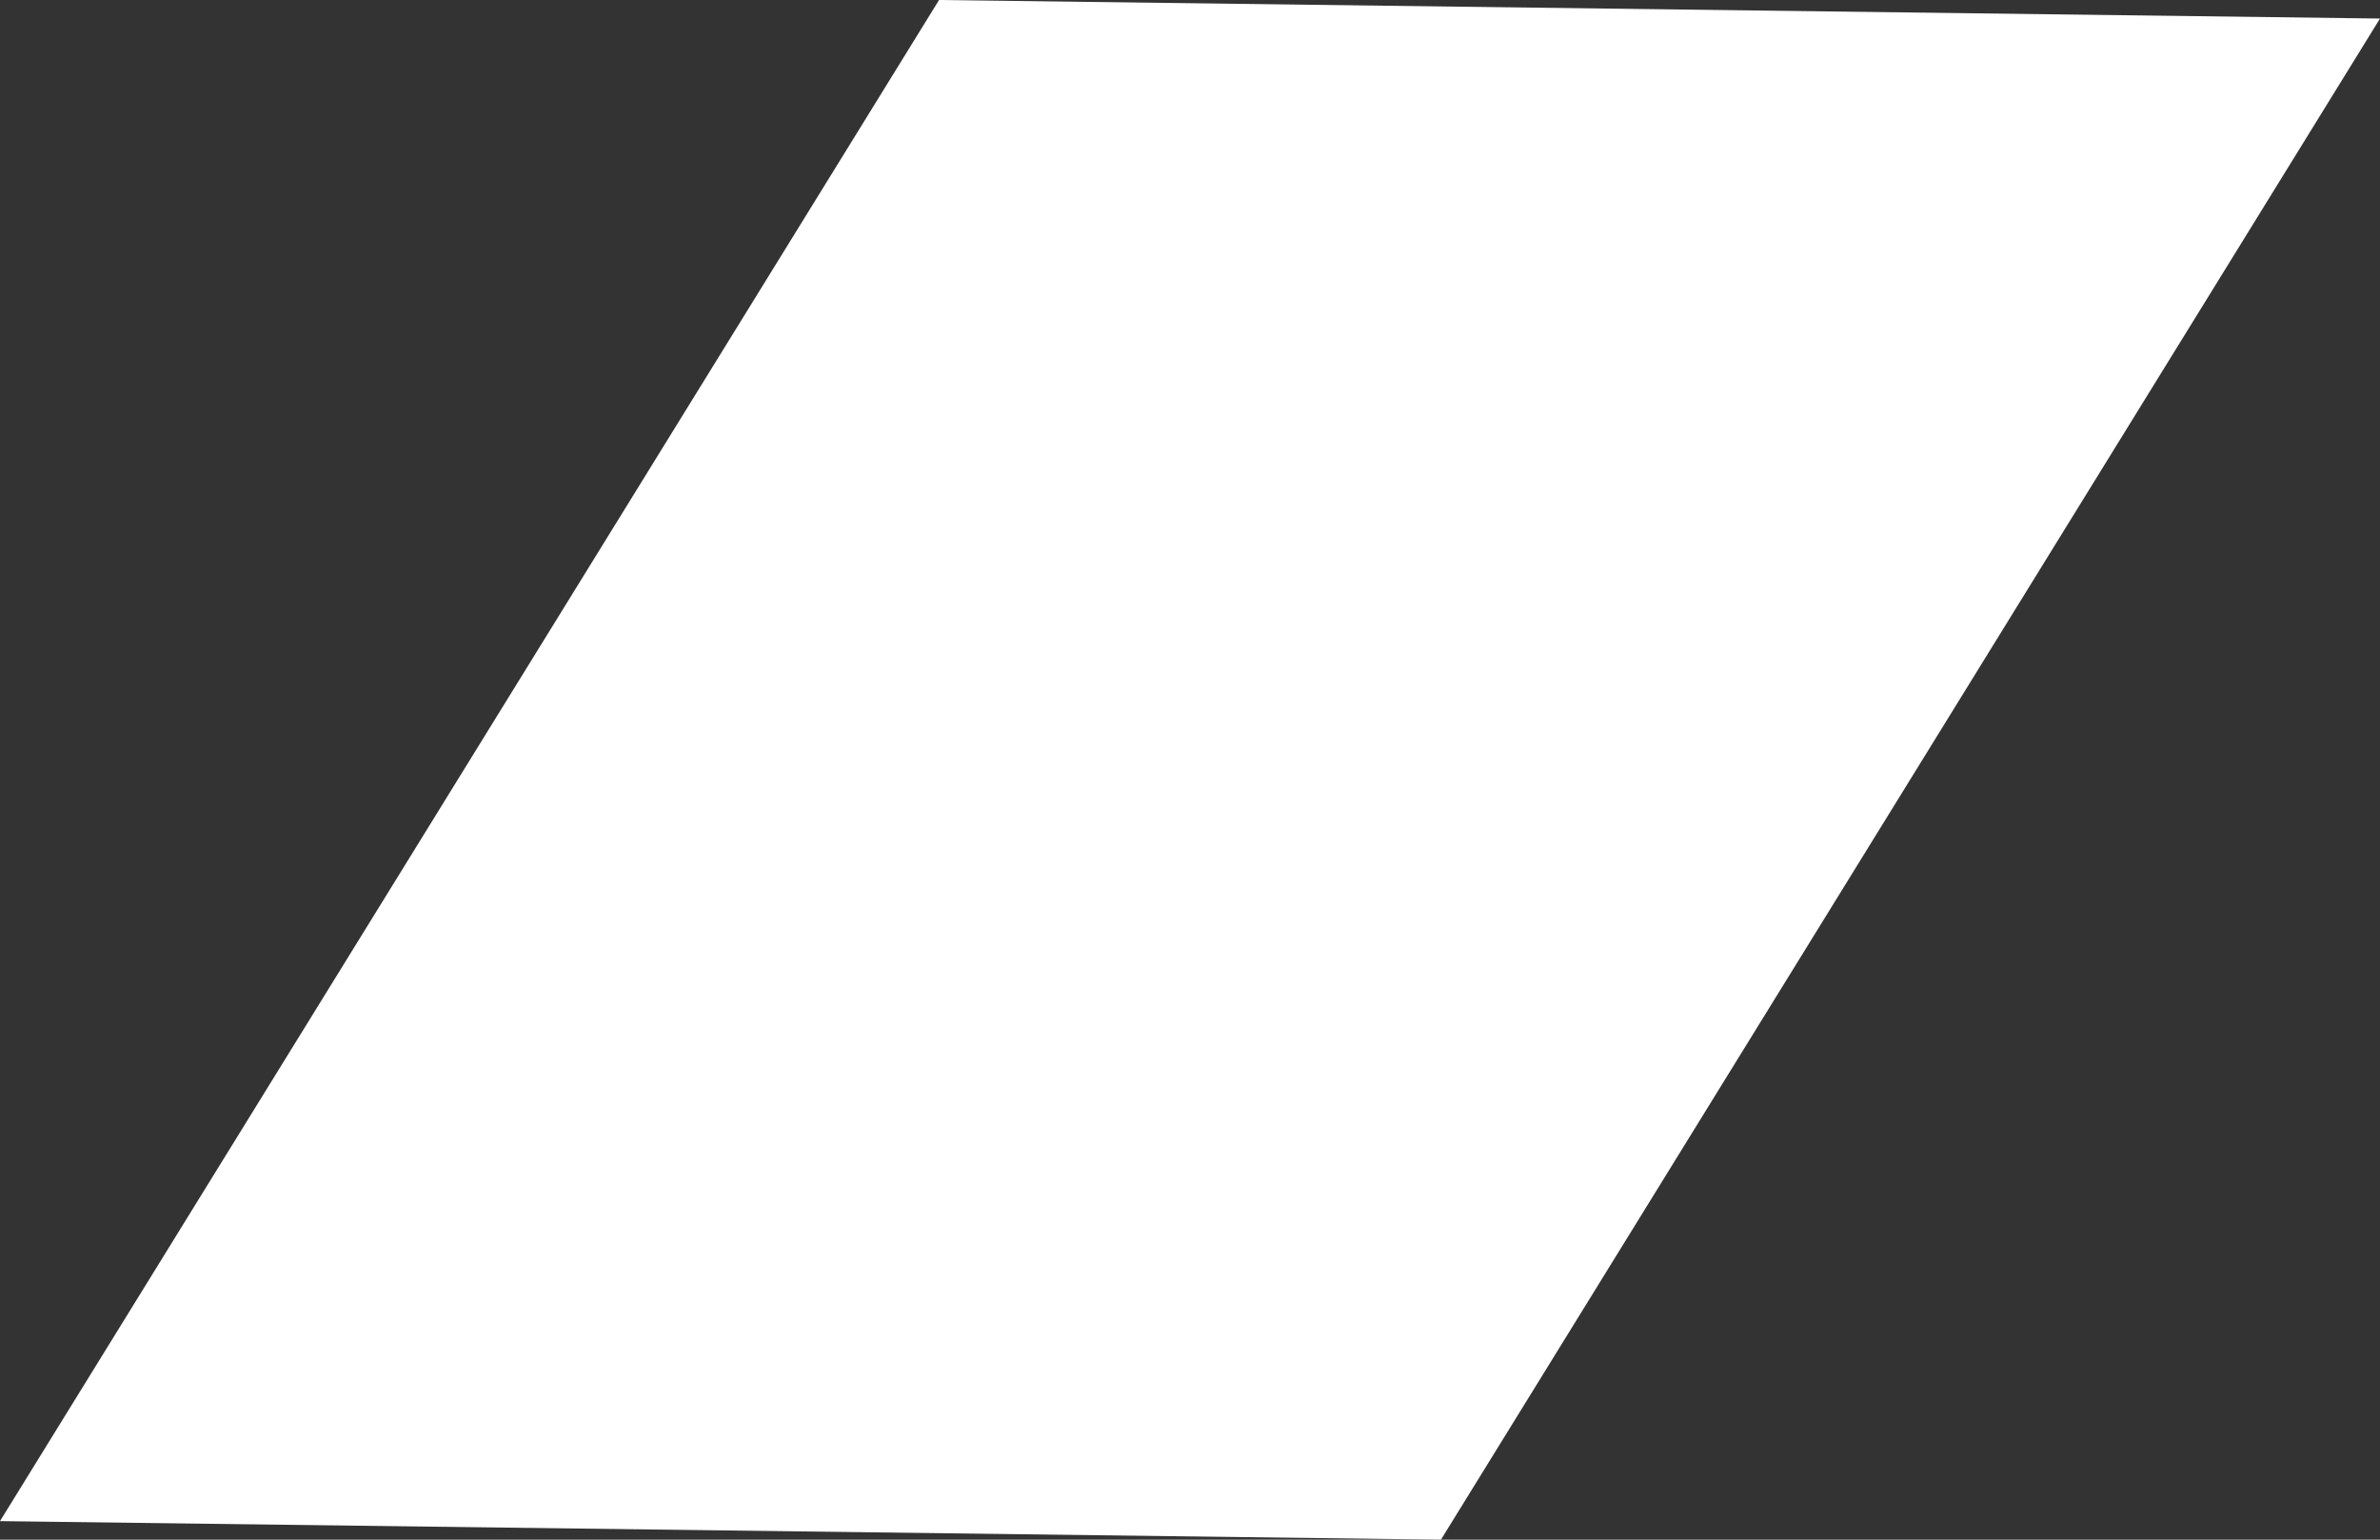
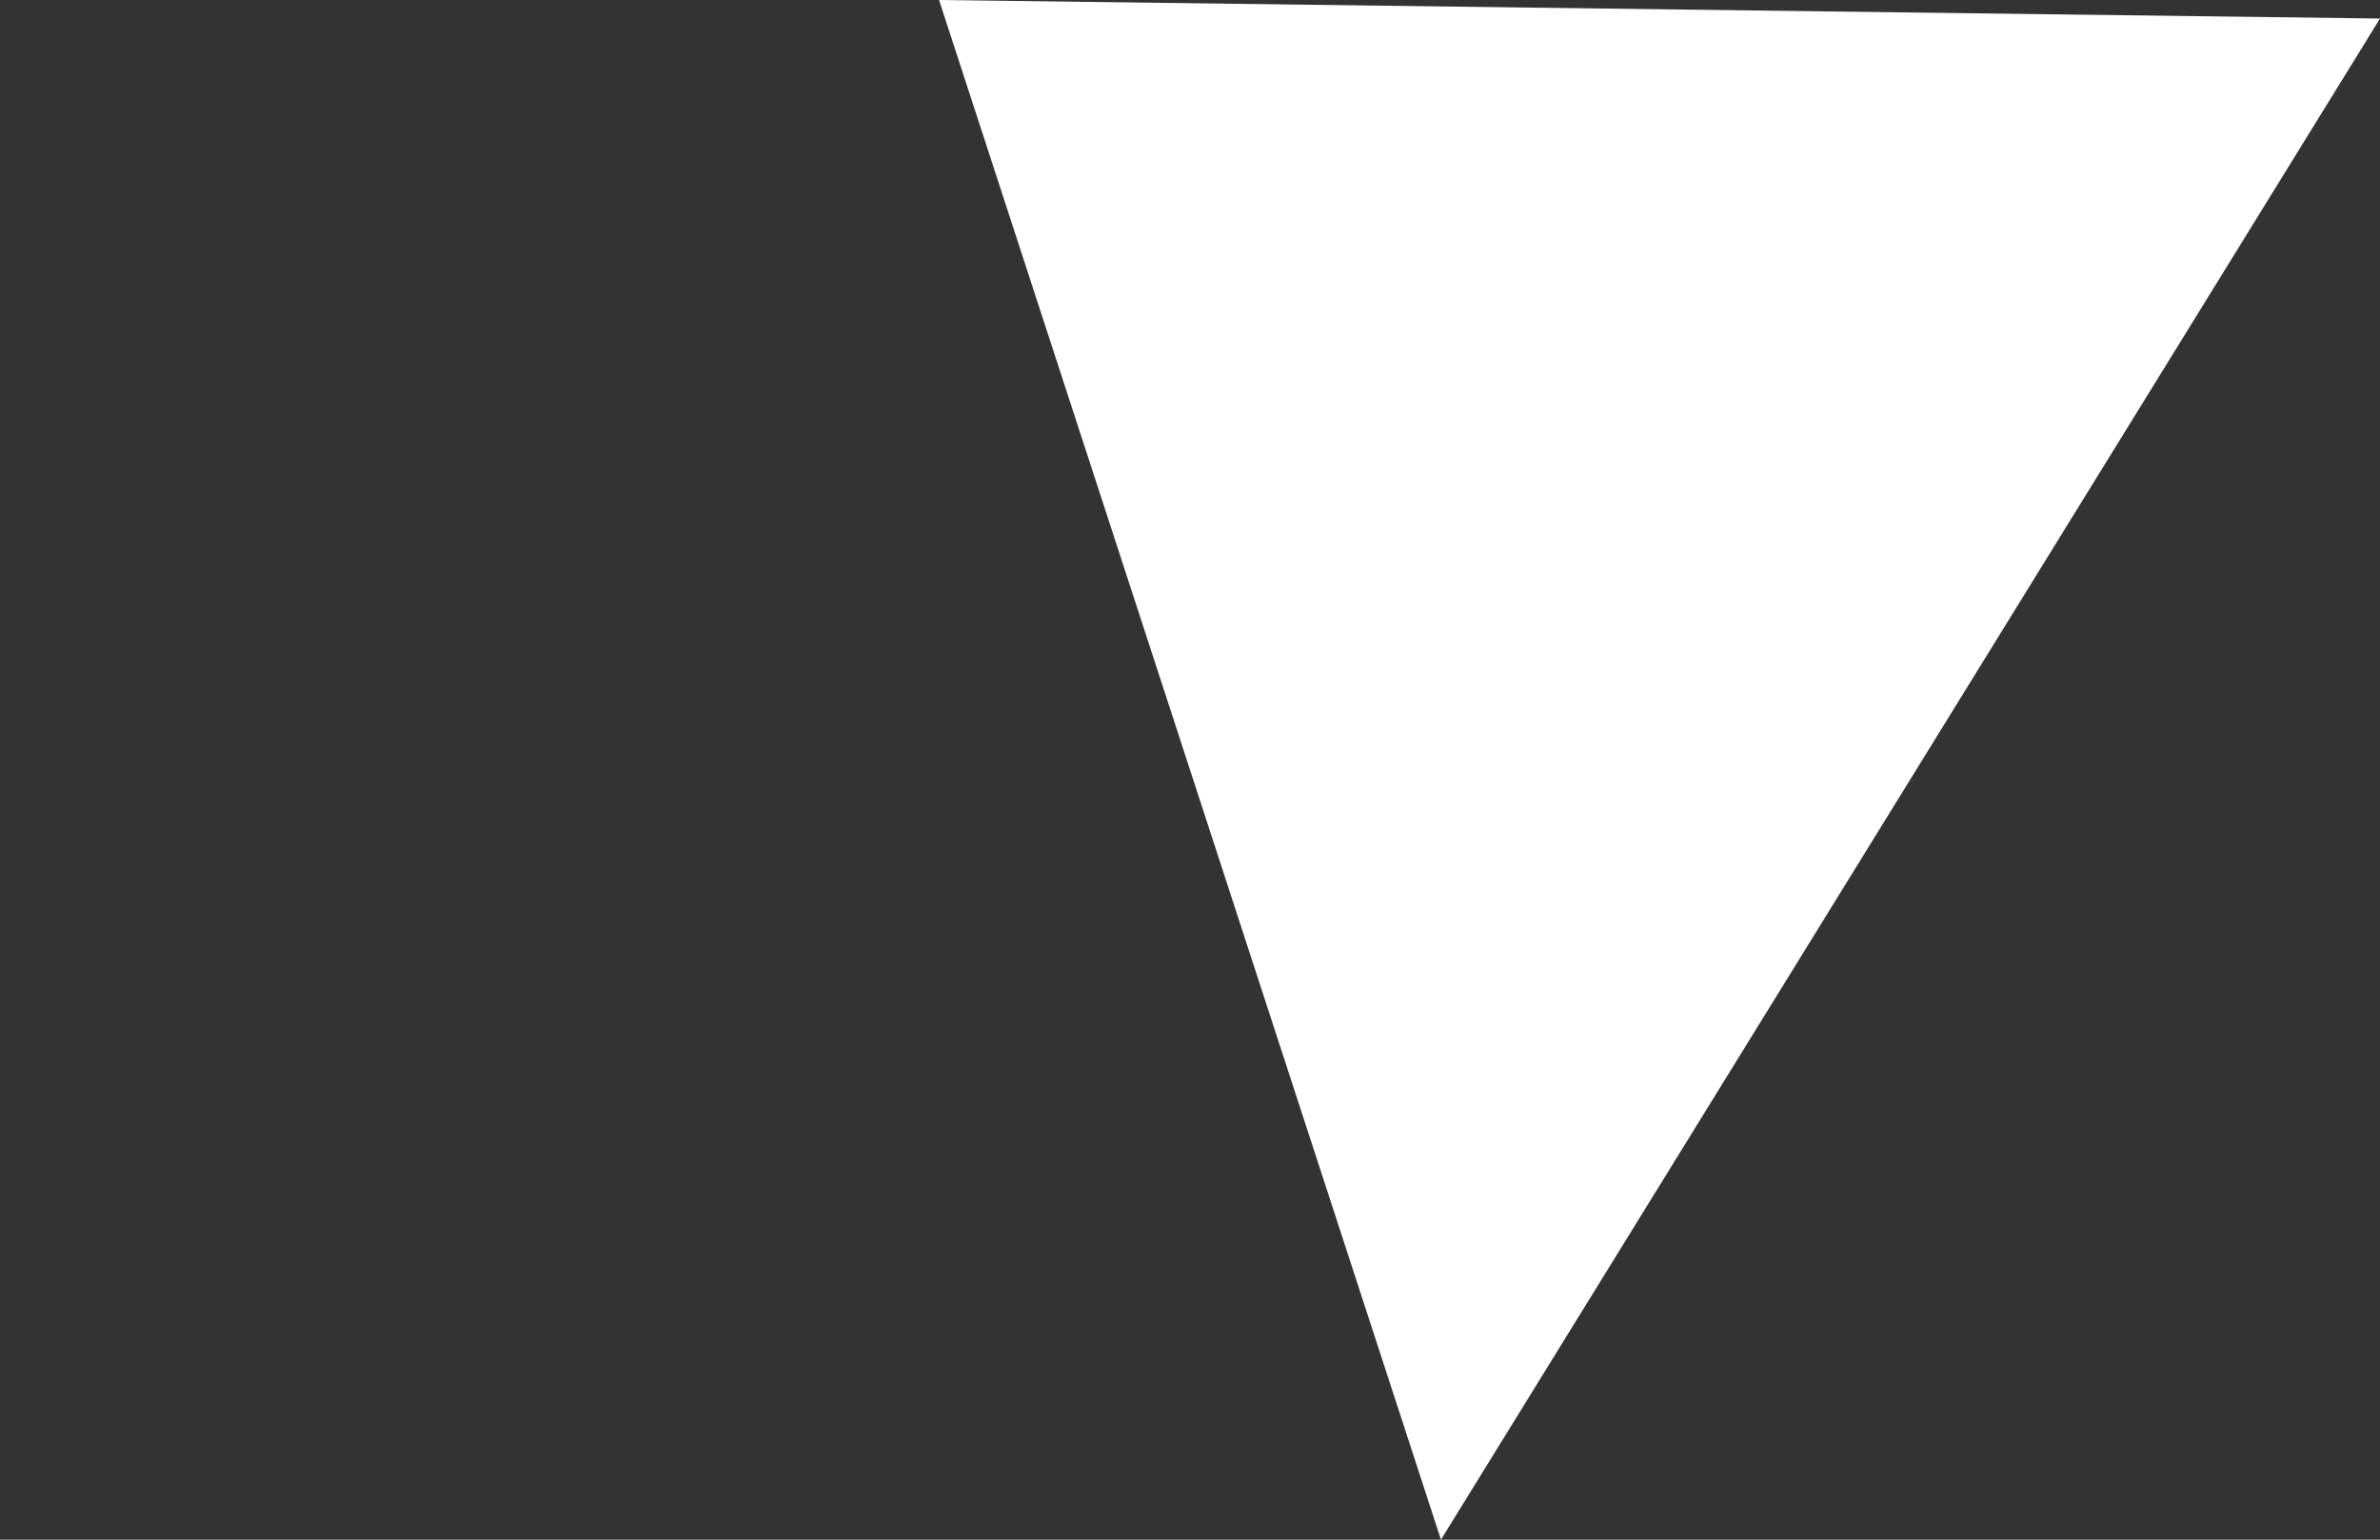
<svg xmlns="http://www.w3.org/2000/svg" width="34" height="22" viewBox="0 0 34 22" fill="none">
  <rect x="0" y="0" width="34" height="22" fill="#333333" stroke="none" />
-   <path d="M20.585 22L0 21.735L13.415 0L34 0.265L20.585 22Z" fill="white" />
+   <path d="M20.585 22L13.415 0L34 0.265L20.585 22Z" fill="white" />
</svg>